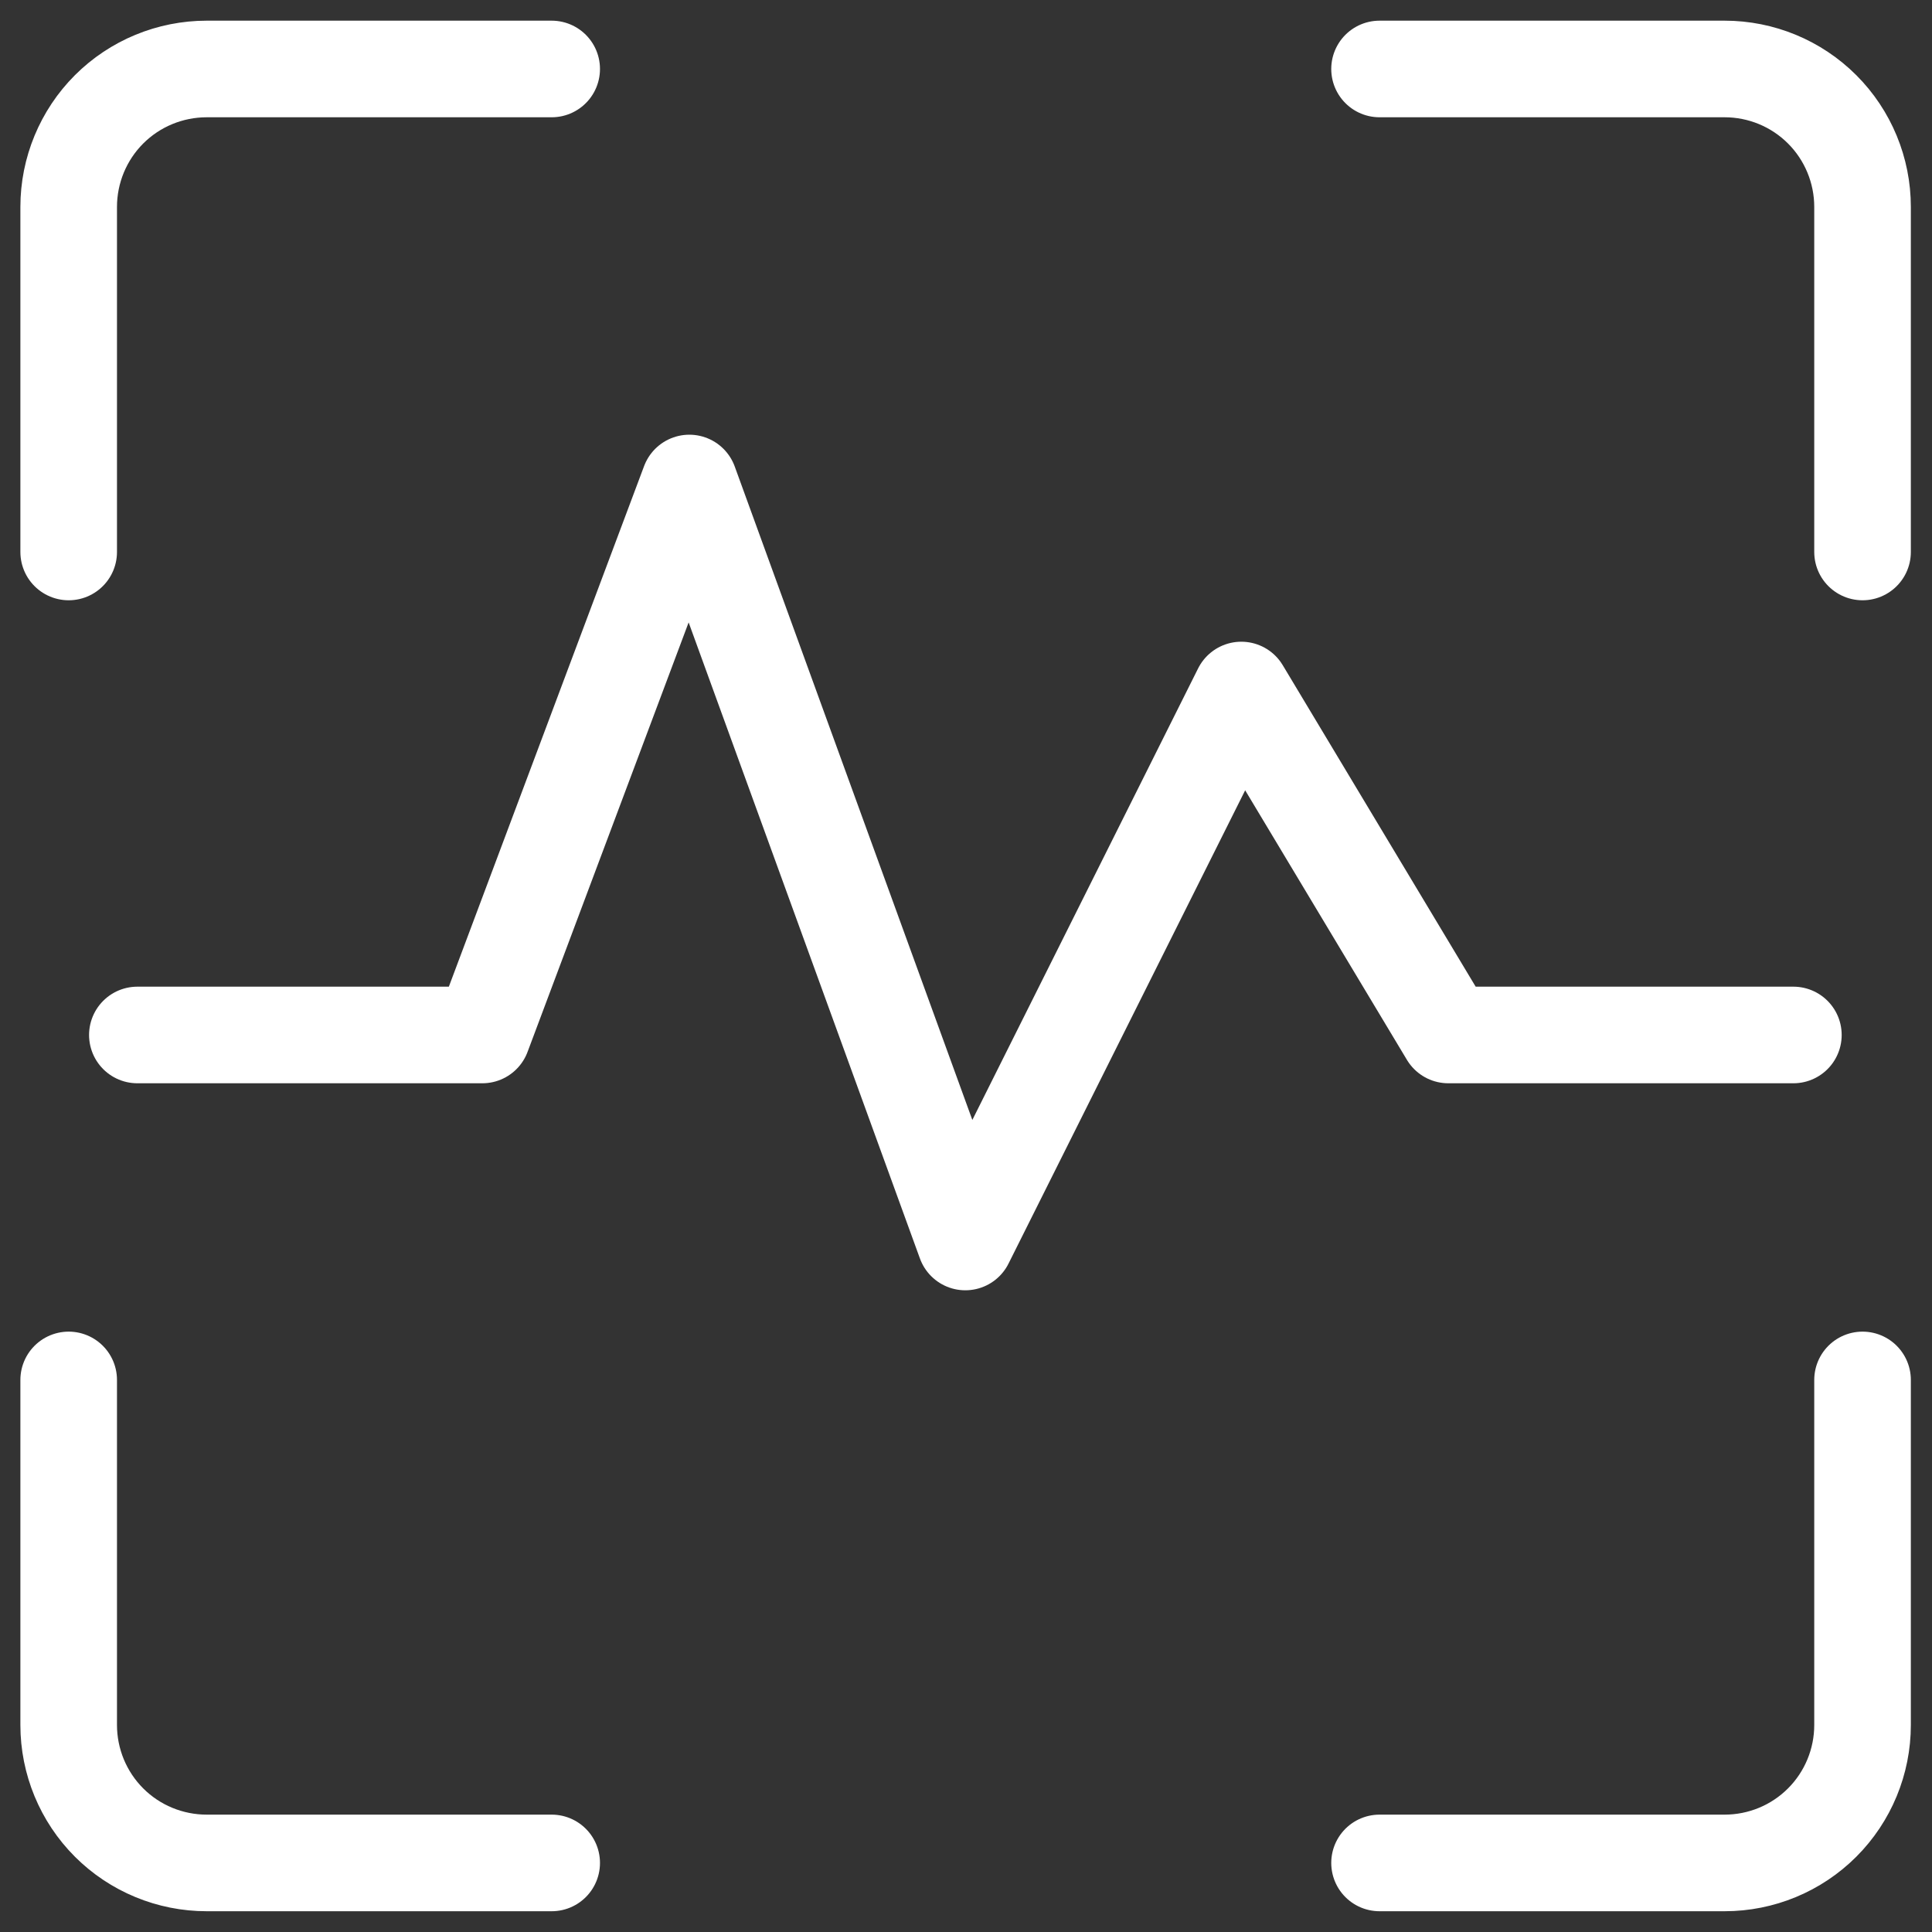
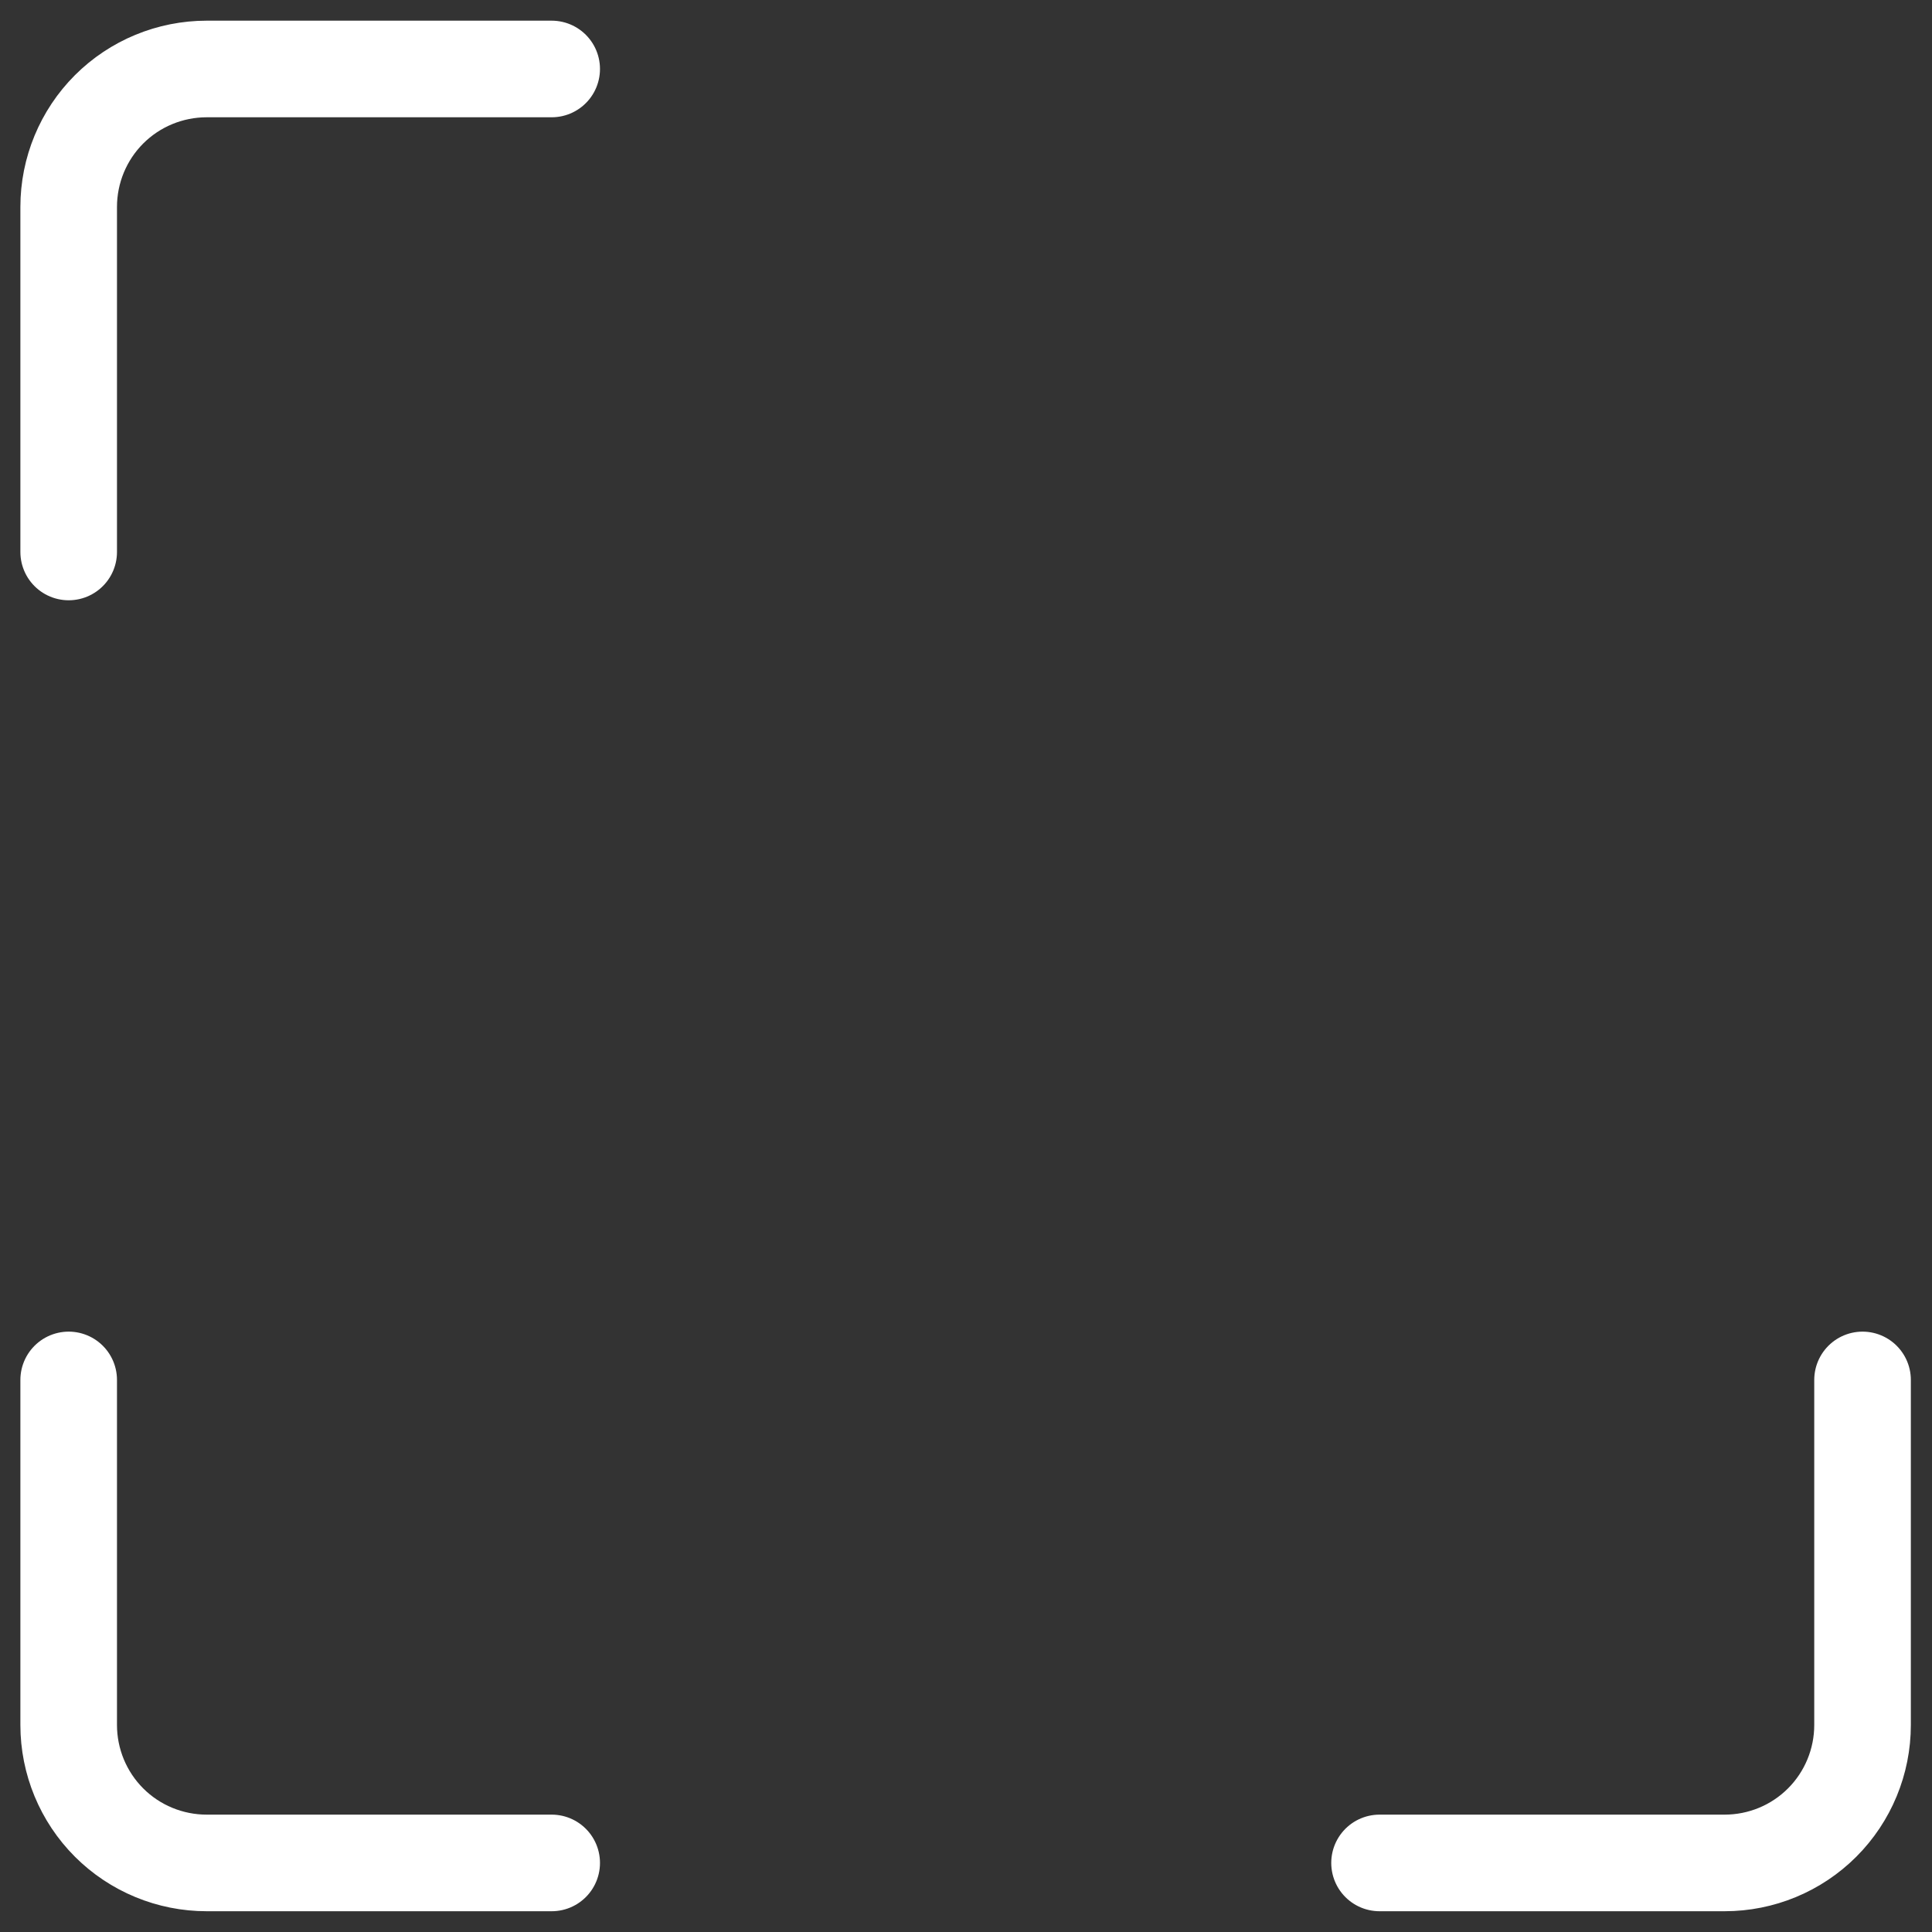
<svg xmlns="http://www.w3.org/2000/svg" width="20" height="20" viewBox="0 0 20 20" fill="none">
  <rect x="0" y="0" width="20" height="20" fill="#333333" stroke="none" />
  <g clip-path="url(#clip0_426_132)">
    <path d="M0.711 5.714V2.142C0.711 1.764 0.861 1.4 1.129 1.132C1.397 0.864 1.761 0.714 2.14 0.714H5.711" stroke="white" stroke-linecap="round" stroke-linejoin="round" />
-     <path d="M19.281 5.714V2.142C19.281 1.764 19.131 1.4 18.863 1.132C18.595 0.864 18.232 0.714 17.853 0.714H14.281" stroke="white" stroke-linecap="round" stroke-linejoin="round" />
    <path d="M0.711 14.285V17.857C0.711 18.235 0.861 18.599 1.129 18.867C1.397 19.135 1.761 19.285 2.14 19.285H5.711" stroke="white" stroke-linecap="round" stroke-linejoin="round" />
    <path d="M19.281 14.285V17.857C19.281 18.235 19.131 18.599 18.863 18.867C18.595 19.135 18.232 19.285 17.853 19.285H14.281" stroke="white" stroke-linecap="round" stroke-linejoin="round" />
-     <path d="M1.422 10.714H4.993L7.136 5L9.993 12.857L12.85 7.143L14.993 10.714H18.565" stroke="white" stroke-linecap="round" stroke-linejoin="round" />
  </g>
  <defs>
    <clipPath id="clip0_426_132">
      <rect width="20" height="20" fill="white" />
    </clipPath>
  </defs>
</svg>